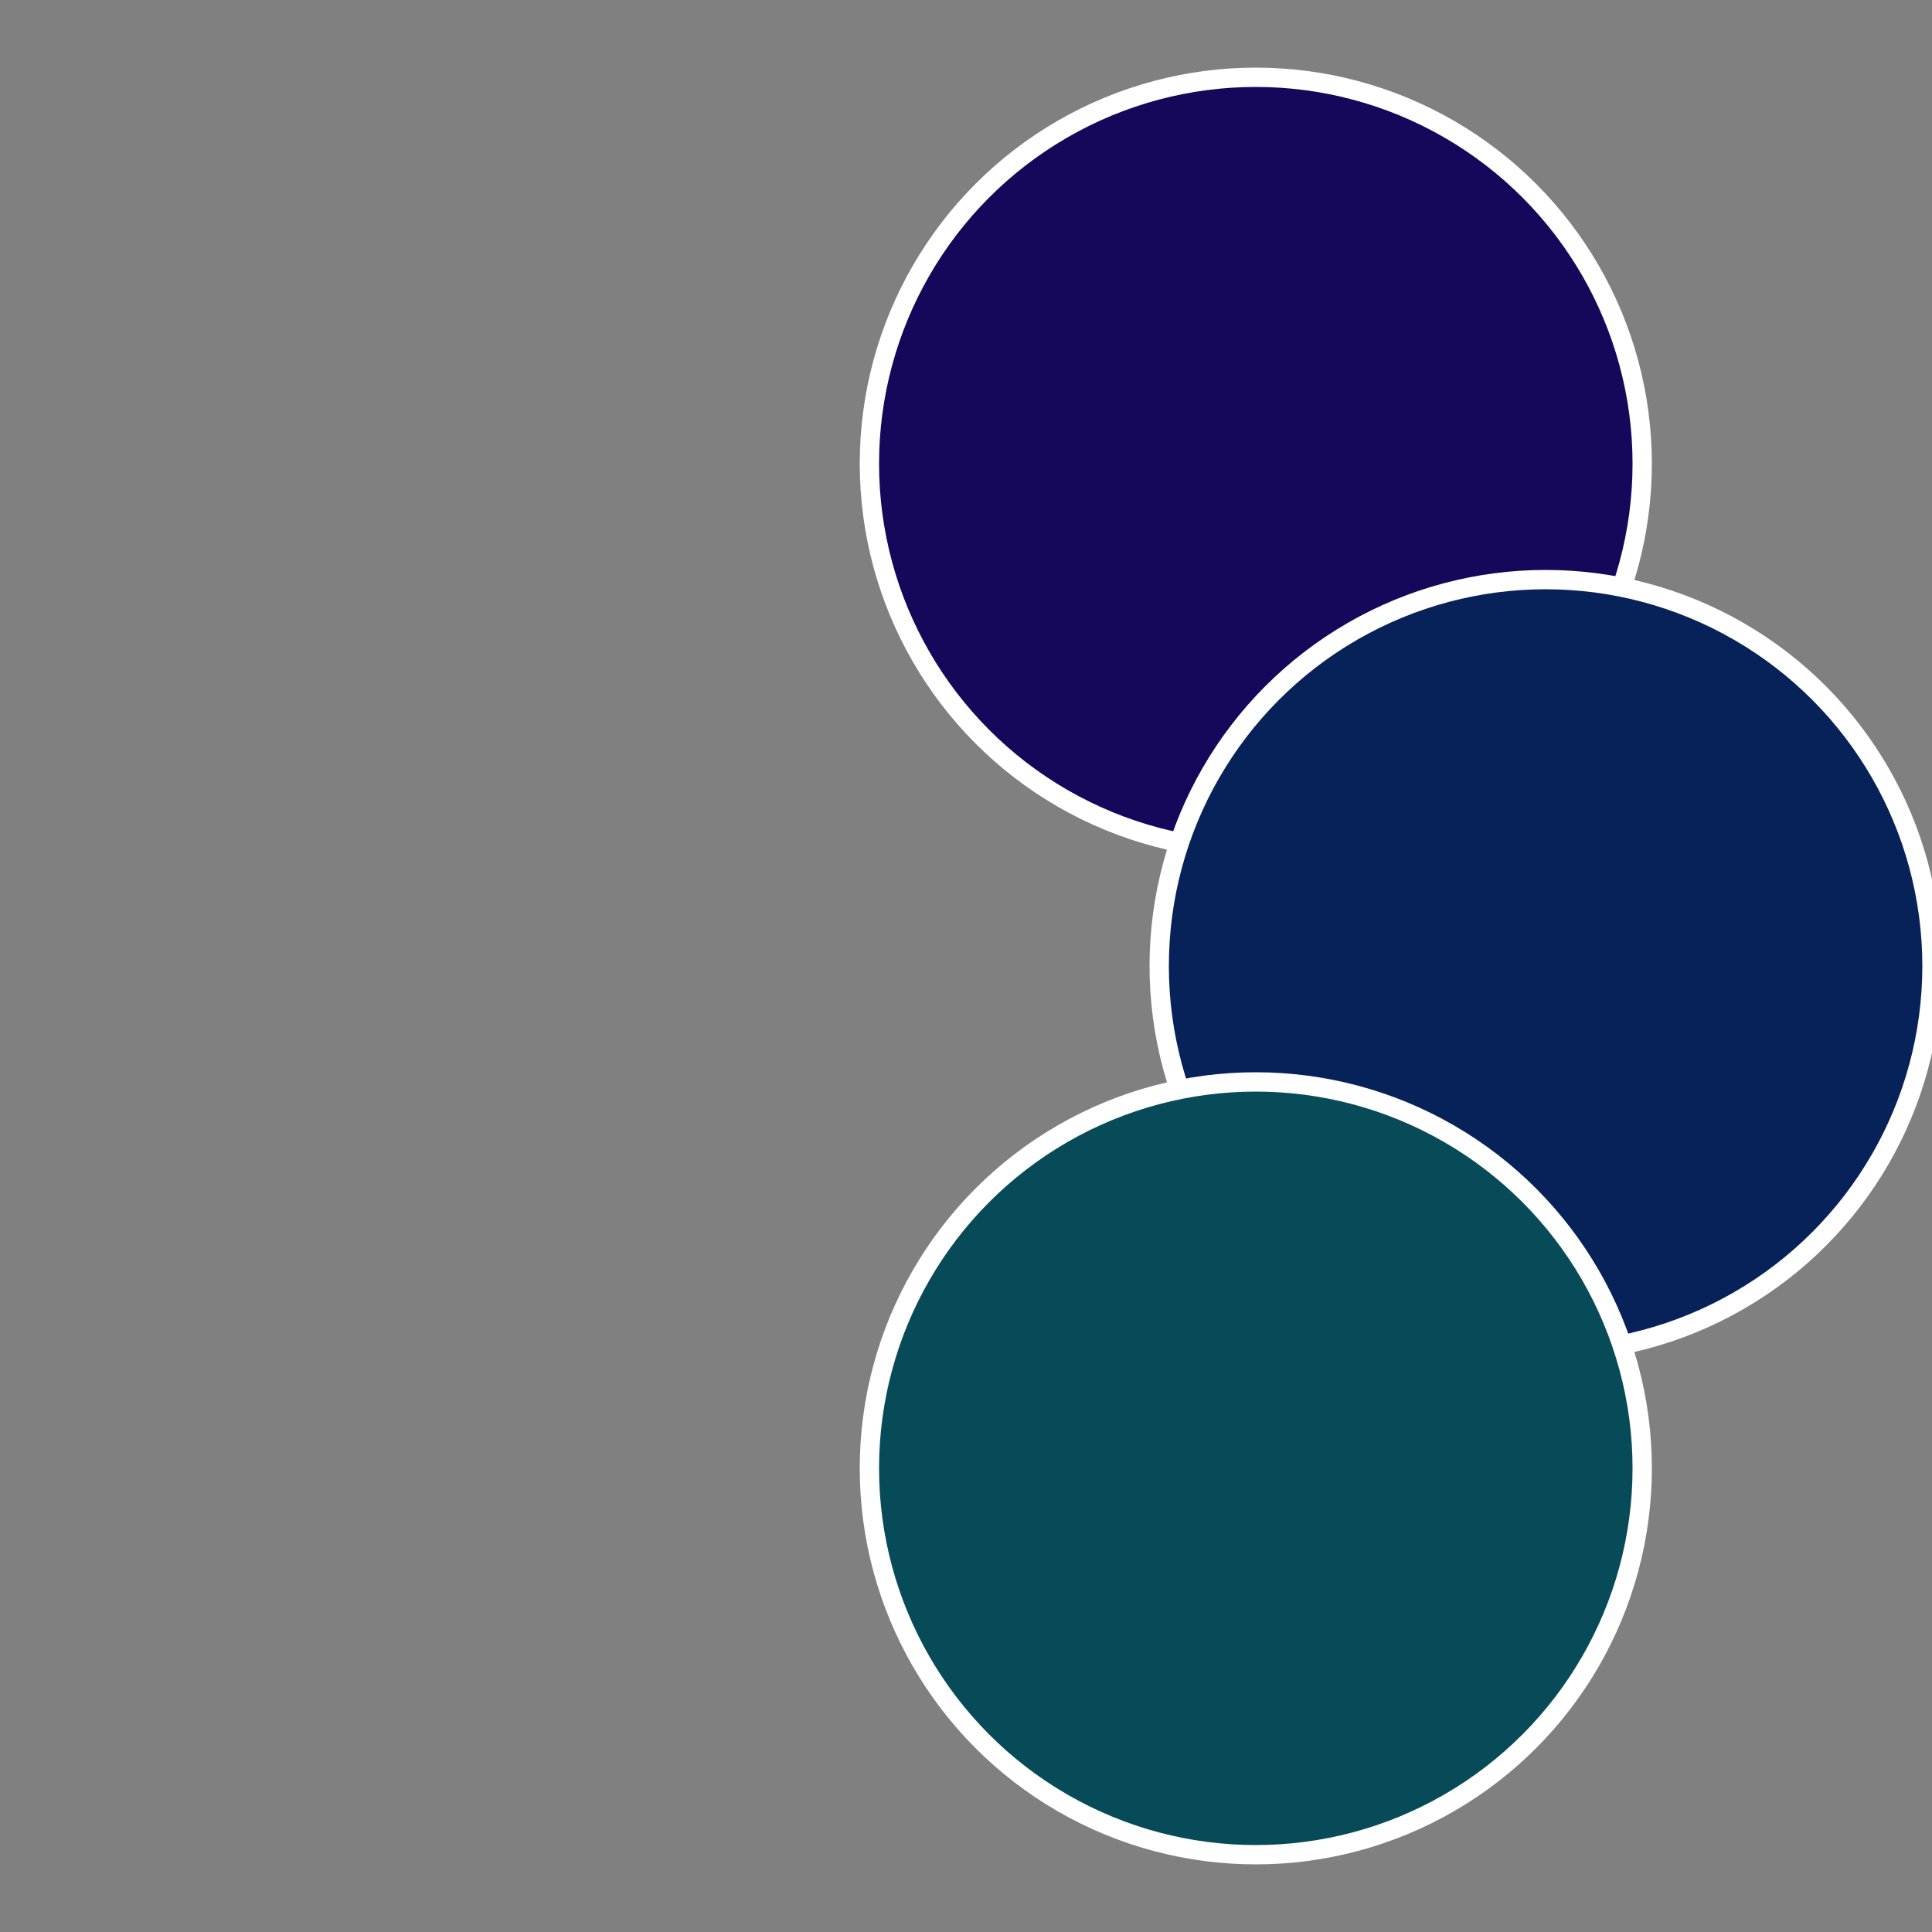
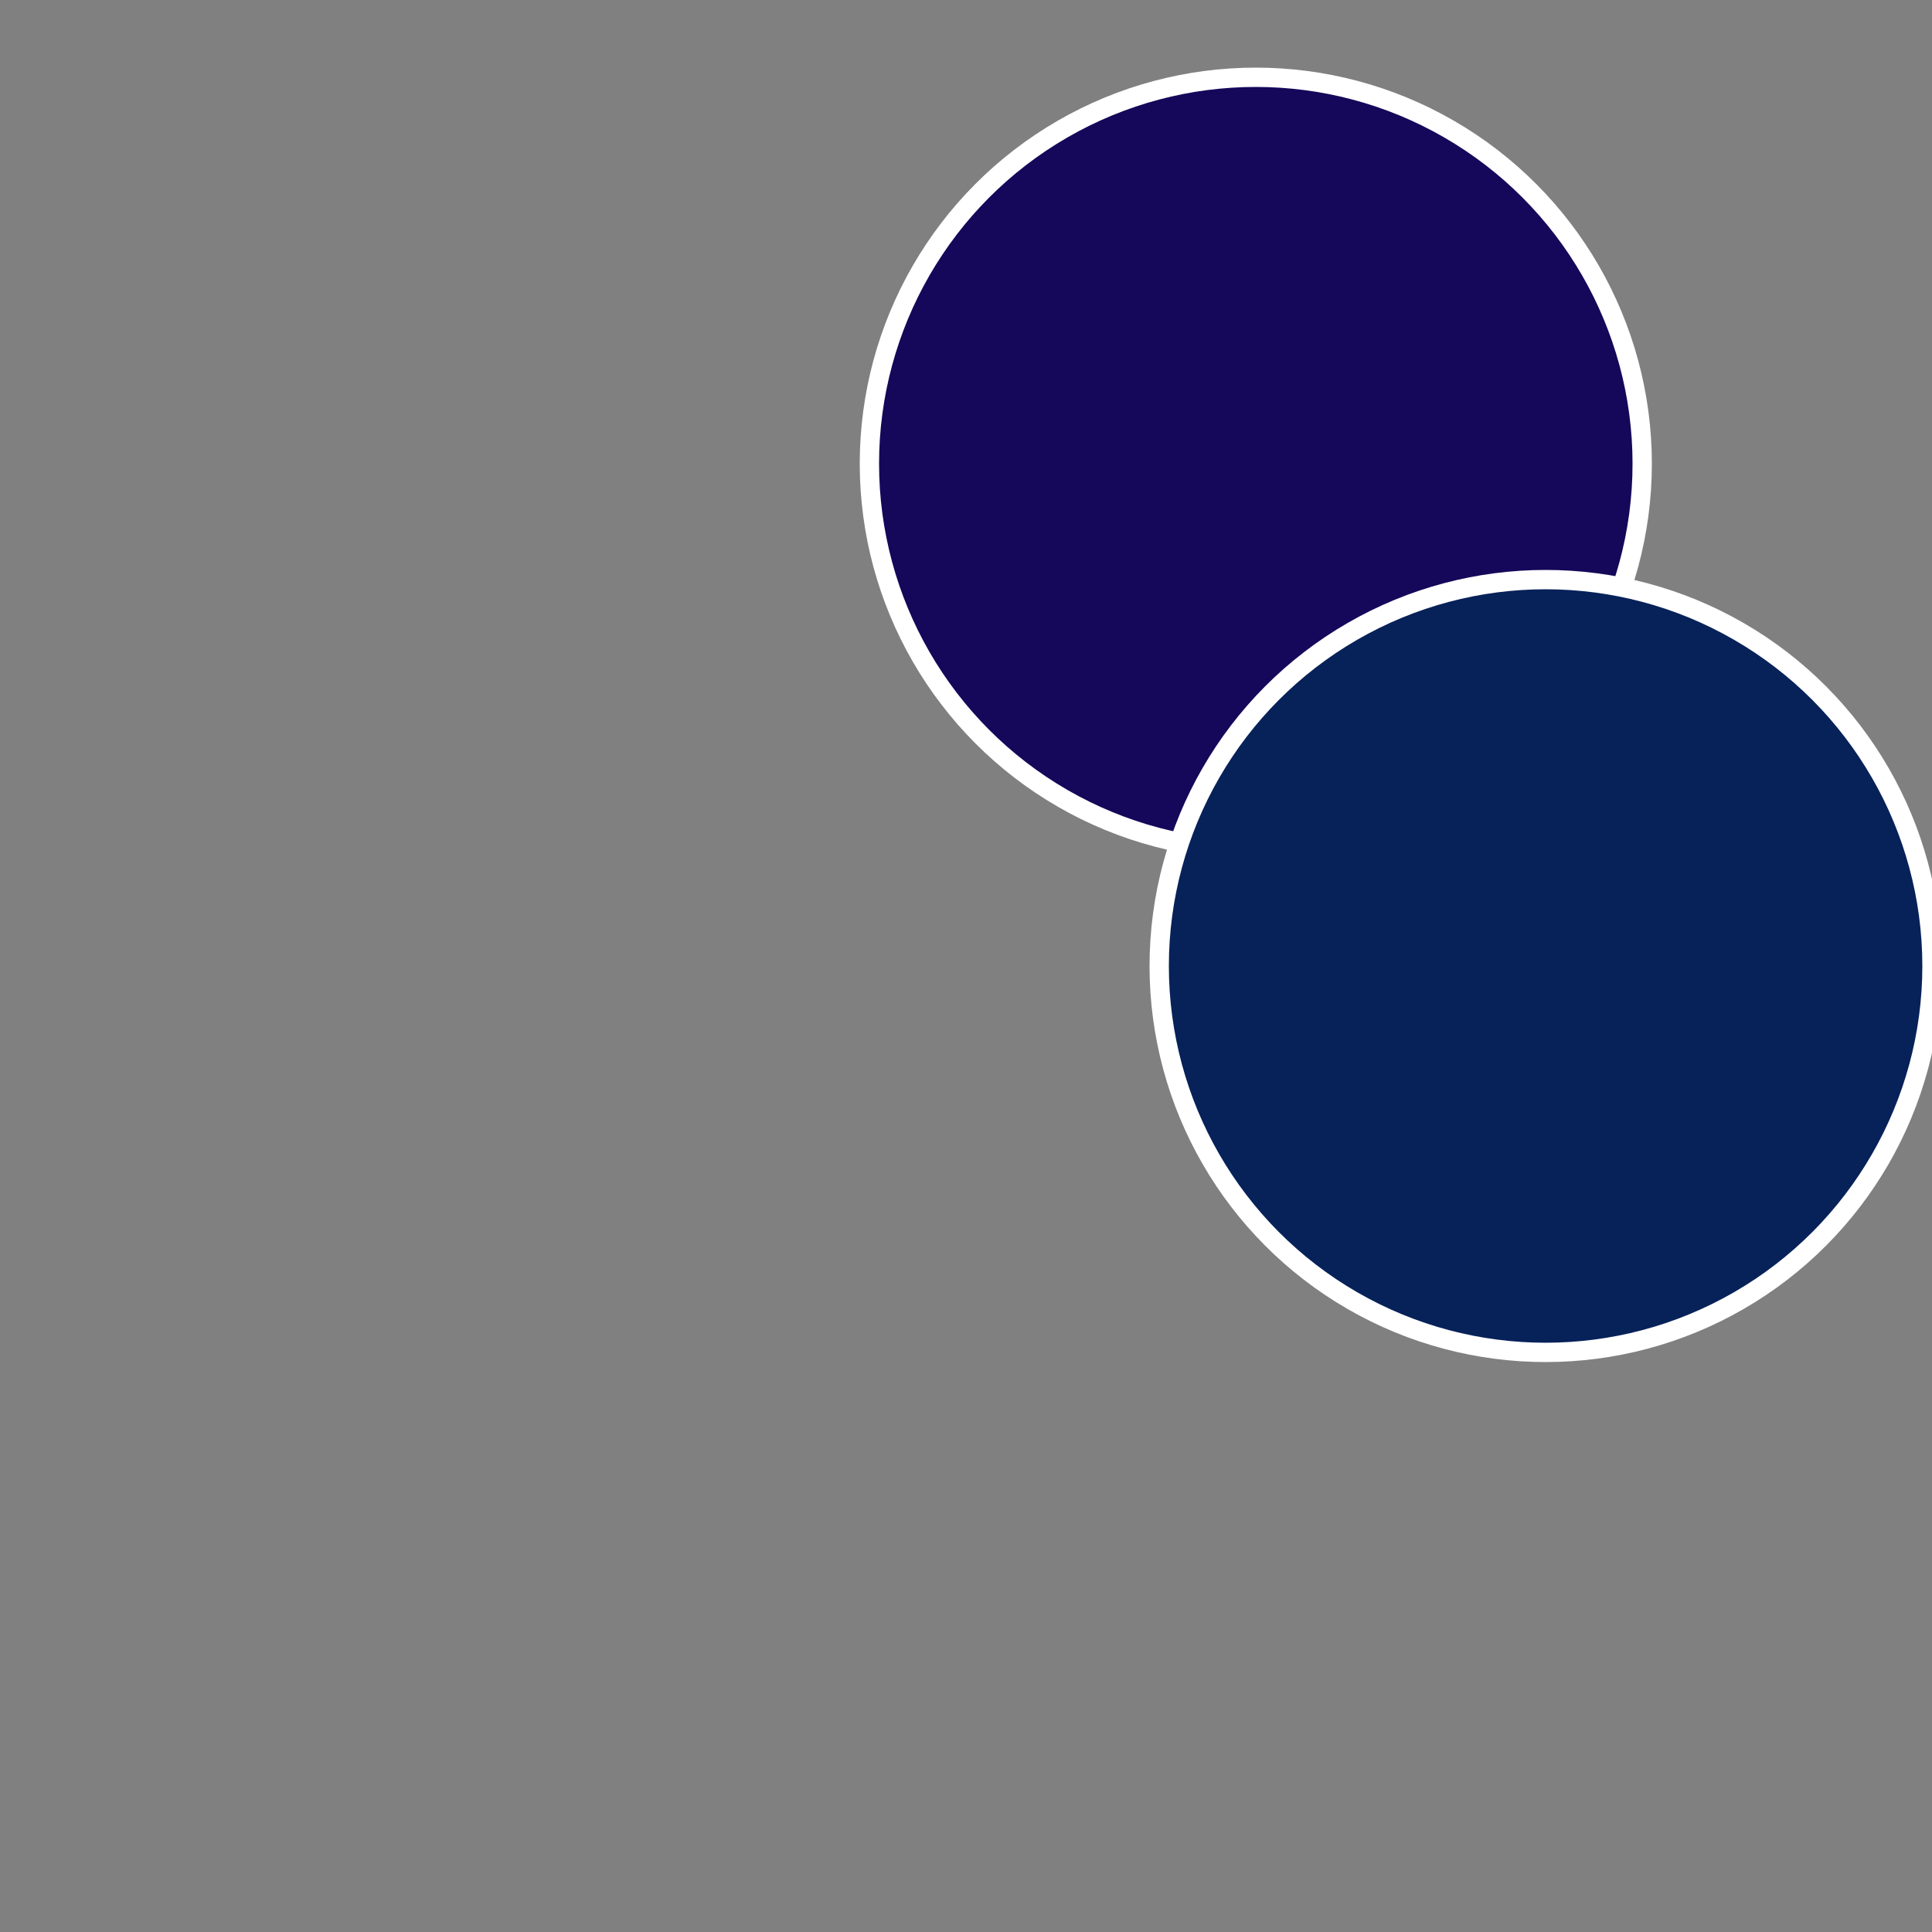
<svg xmlns="http://www.w3.org/2000/svg" width="500" height="500" viewBox="-1 -1 2 2">
  <rect x="-1" y="-1" width="2" height="2" fill="#808080" stroke="none" />
  <circle cx="0.3" cy="-0.52" r="0.4" fill="#150759" stroke="#fff" stroke-width="1%" />
  <circle cx="0.6" cy="0" r="0.4" fill="#072159" stroke="#fff" stroke-width="1%" />
-   <circle cx="0.3" cy="0.52" r="0.4" fill="#074b59" stroke="#fff" stroke-width="1%" />
</svg>